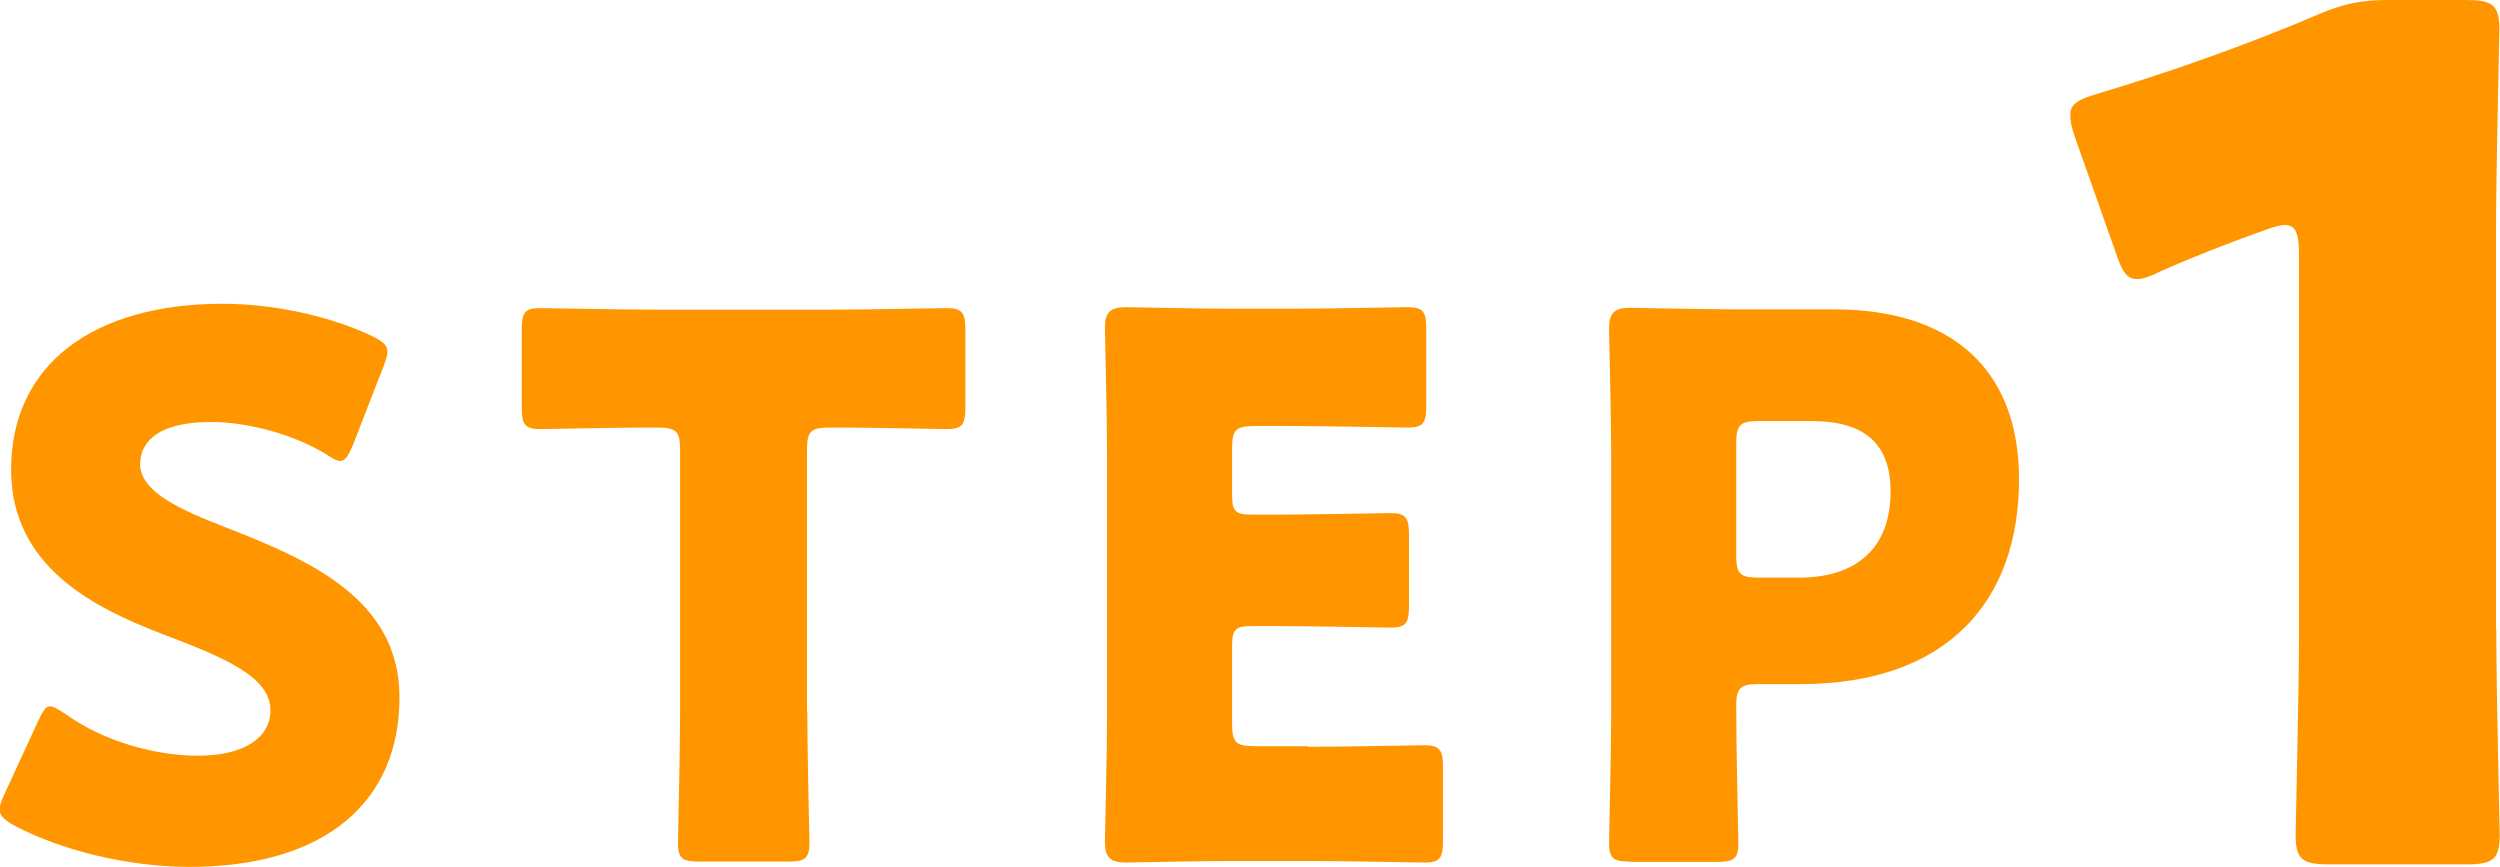
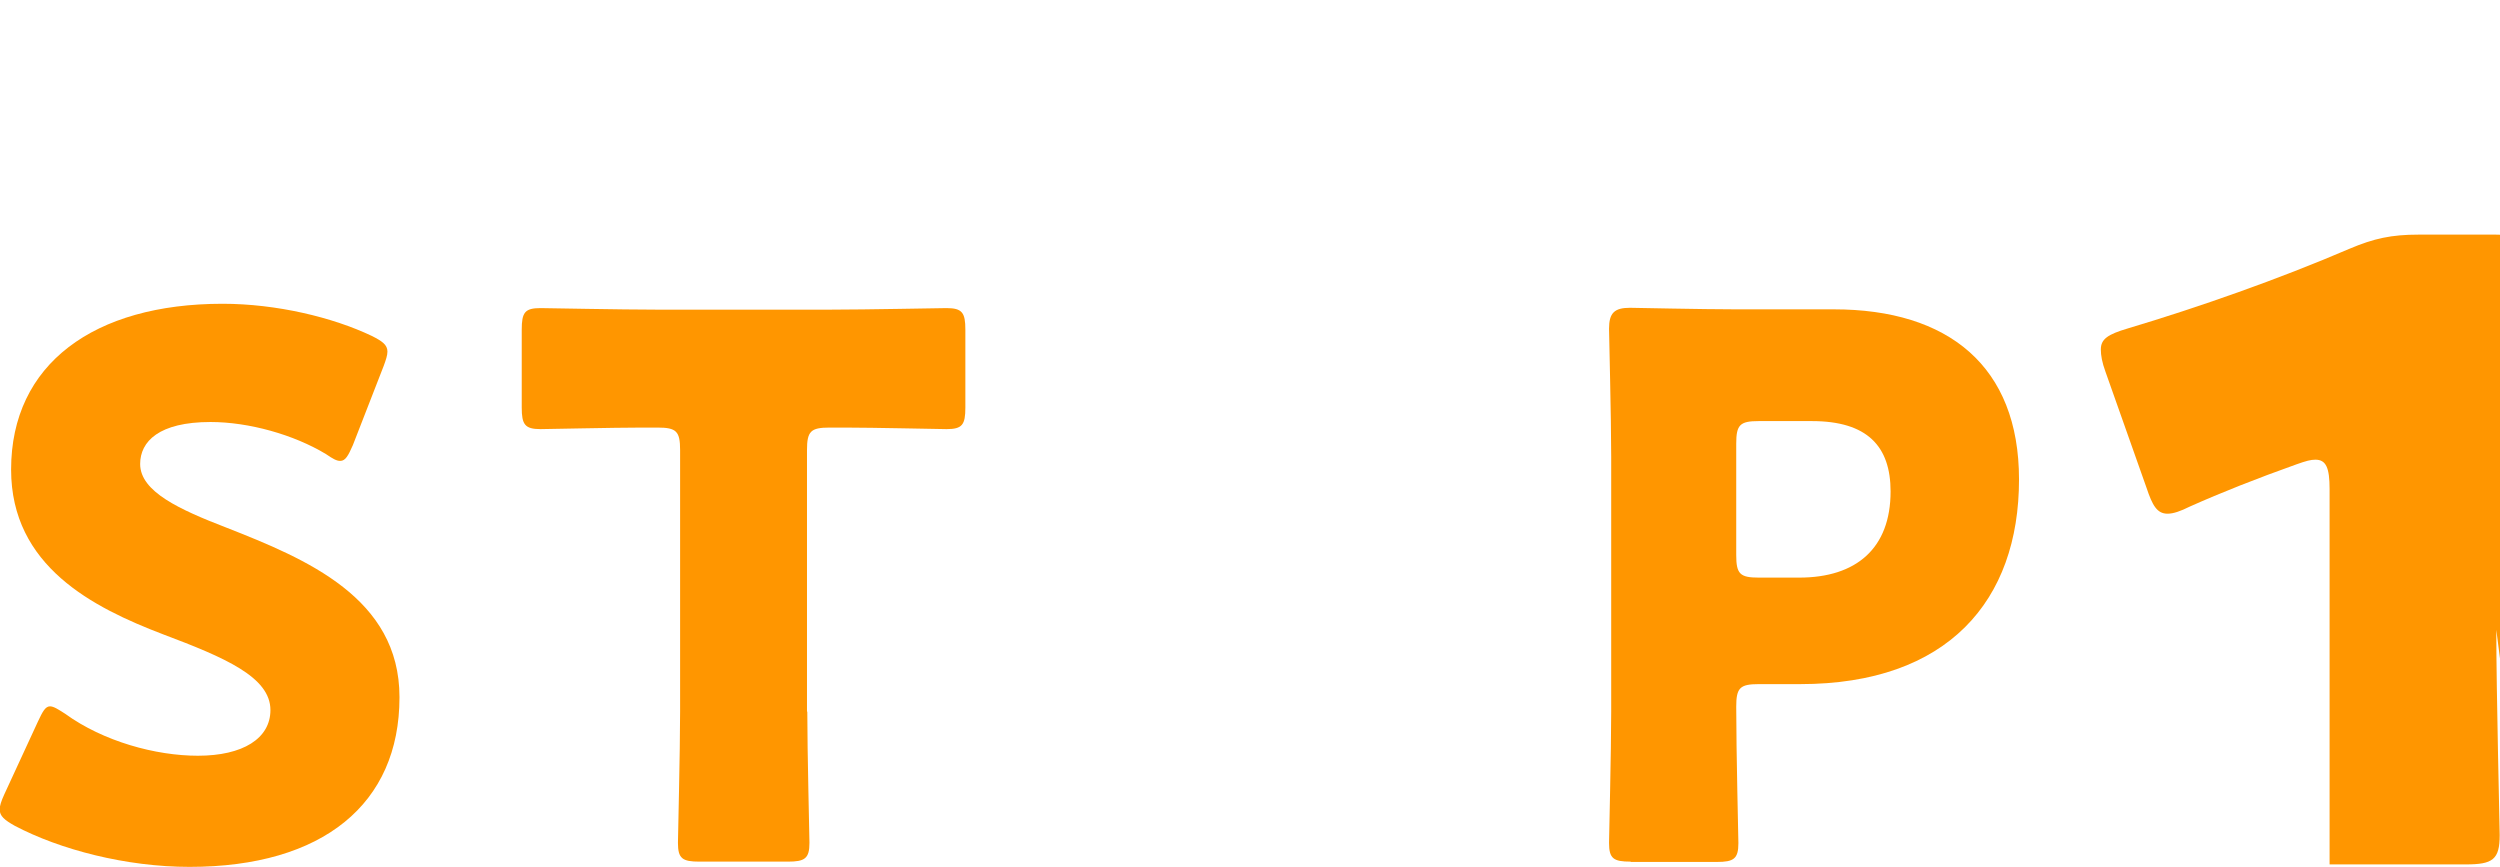
<svg xmlns="http://www.w3.org/2000/svg" id="_レイヤー_2" viewBox="0 0 80.98 28.08">
  <g id="_レイヤー_3">
    <path d="M12.94,22.59c0,3.45-2.48,5.49-6.8,5.49-2.06,0-4.2-.56-5.66-1.33-.34-.19-.49-.32-.49-.53,0-.12.05-.27.15-.49l1.09-2.36c.15-.32.24-.49.39-.49.12,0,.27.1.49.24,1.24.9,2.94,1.36,4.3,1.36,1.46,0,2.35-.56,2.35-1.48,0-1.07-1.48-1.7-3.47-2.45-2.28-.87-4.93-2.21-4.93-5.34,0-3.42,2.69-5.37,6.85-5.37,1.75,0,3.57.44,4.83,1.04.34.17.51.29.51.51,0,.12-.05.27-.12.46l-1,2.57c-.15.34-.24.51-.41.51-.12,0-.24-.07-.46-.22-1.04-.63-2.5-1.04-3.74-1.04-1.67,0-2.28.63-2.28,1.36,0,.9,1.29,1.48,2.79,2.06,2.6,1.02,5.61,2.28,5.61,5.49Z" style="fill:#ff9600; stroke-width:0px;" />
    <path d="M26.15,23.05c0,1.29.07,4.08.07,4.25,0,.51-.15.61-.7.61h-2.86c-.56,0-.7-.1-.7-.61,0-.17.07-2.96.07-4.25v-8.47c0-.61-.12-.73-.73-.73h-.51c-.87,0-3.11.05-3.28.05-.51,0-.61-.15-.61-.7v-2.52c0-.56.1-.7.61-.7.17,0,2.62.05,3.76.05h5.63c1.14,0,3.59-.05,3.76-.05.51,0,.61.15.61.7v2.52c0,.56-.1.7-.61.7-.17,0-2.4-.05-3.28-.05h-.51c-.61,0-.73.12-.73.73v8.47Z" style="fill:#ff9600; stroke-width:0px;" />
-     <path d="M42.37,24.19c1.14,0,3.59-.05,3.76-.05.51,0,.61.15.61.7v2.4c0,.56-.1.7-.61.7-.17,0-2.62-.05-3.76-.05h-2.48c-1.12,0-3.25.05-3.42.05-.51,0-.68-.17-.68-.68,0-.17.07-2.87.07-4.15v-8.33c0-1.29-.07-3.98-.07-4.15,0-.51.17-.68.68-.68.17,0,2.31.05,3.42.05h1.94c1.14,0,3.59-.05,3.76-.05.51,0,.61.15.61.7v2.5c0,.56-.1.7-.61.7-.17,0-2.62-.05-3.76-.05h-1.19c-.61,0-.73.12-.73.73v1.48c0,.56.1.66.66.66h.7c1.14,0,3.59-.05,3.76-.05.51,0,.61.15.61.7v2.31c0,.56-.1.7-.61.7-.17,0-2.62-.05-3.76-.05h-.7c-.56,0-.66.1-.66.66v2.5c0,.61.12.73.73.73h1.72Z" style="fill:#ff9600; stroke-width:0px;" />
    <path d="M52.82,27.91c-.56,0-.7-.1-.7-.61,0-.17.07-2.96.07-4.25v-8.25c0-1.29-.07-3.98-.07-4.15,0-.51.17-.68.68-.68.17,0,2.31.05,3.42.05h3.18c3.71,0,6,1.84,6,5.51,0,3.93-2.31,6.63-7.09,6.63h-1.34c-.61,0-.73.12-.73.73,0,1.48.07,4.25.07,4.42,0,.51-.15.61-.7.61h-2.79ZM56.24,17.98c0,.61.12.73.73.73h1.31c1.85,0,2.96-.95,2.96-2.79,0-1.46-.75-2.28-2.55-2.28h-1.72c-.61,0-.73.12-.73.73v3.62Z" style="fill:#ff9600; stroke-width:0px;" />
-     <path d="M80.86,20.4c0,2.01.11,6.38.11,6.65,0,.8-.23.95-1.1.95h-4.41c-.87,0-1.1-.15-1.1-.95,0-.27.11-4.64.11-6.65v-12.16c0-.68-.11-.95-.46-.95-.15,0-.3.04-.61.15-1.29.46-2.43.91-3.46,1.37-.3.15-.53.23-.72.23-.34,0-.49-.27-.68-.84l-1.33-3.76c-.11-.3-.15-.53-.15-.72,0-.34.23-.49.87-.68,2.28-.68,4.9-1.6,7.18-2.58.8-.34,1.37-.46,2.24-.46h2.51c.87,0,1.1.15,1.1.95,0,.27-.11,4.64-.11,6.65v12.8Z" style="fill:#ff9600; stroke-width:0px;" />
+     <path d="M80.86,20.4c0,2.01.11,6.38.11,6.65,0,.8-.23.95-1.1.95h-4.41v-12.16c0-.68-.11-.95-.46-.95-.15,0-.3.04-.61.15-1.29.46-2.43.91-3.46,1.37-.3.15-.53.23-.72.23-.34,0-.49-.27-.68-.84l-1.33-3.76c-.11-.3-.15-.53-.15-.72,0-.34.23-.49.87-.68,2.28-.68,4.9-1.6,7.18-2.58.8-.34,1.37-.46,2.24-.46h2.51c.87,0,1.1.15,1.1.95,0,.27-.11,4.64-.11,6.65v12.8Z" style="fill:#ff9600; stroke-width:0px;" />
  </g>
</svg>